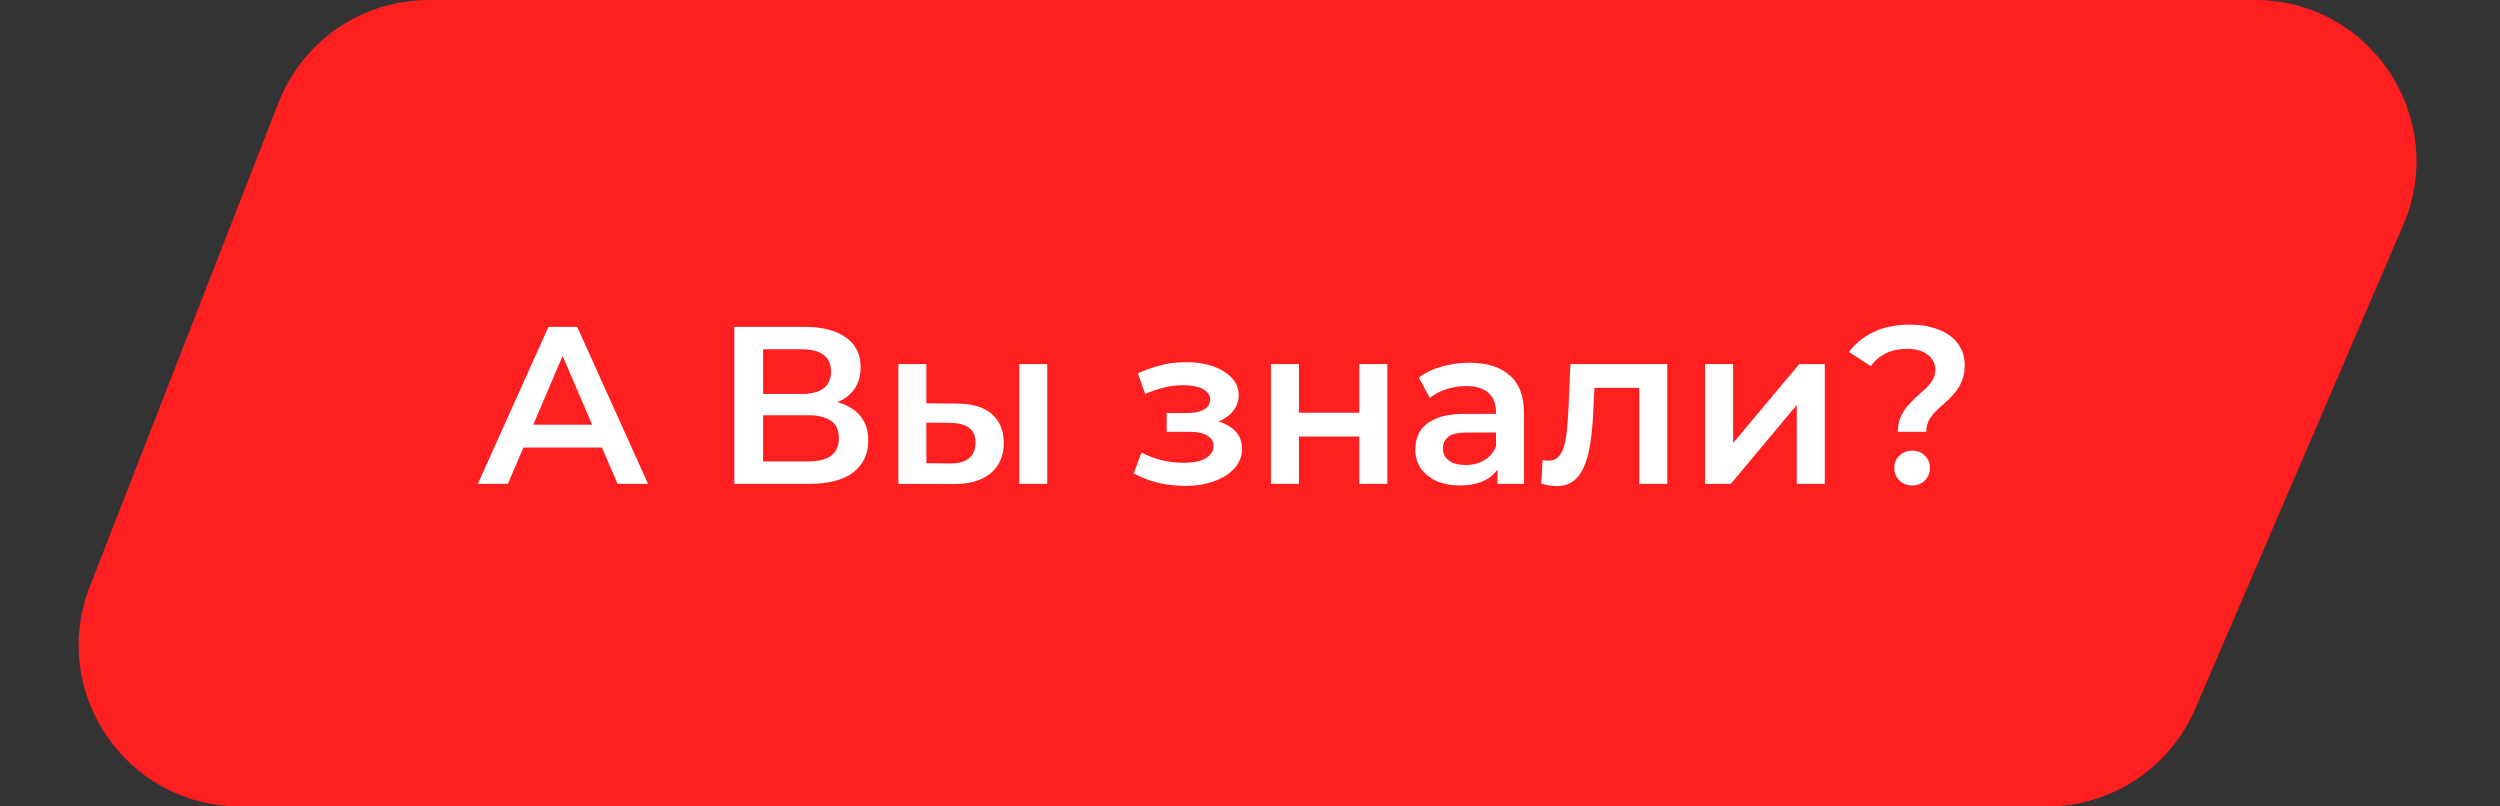
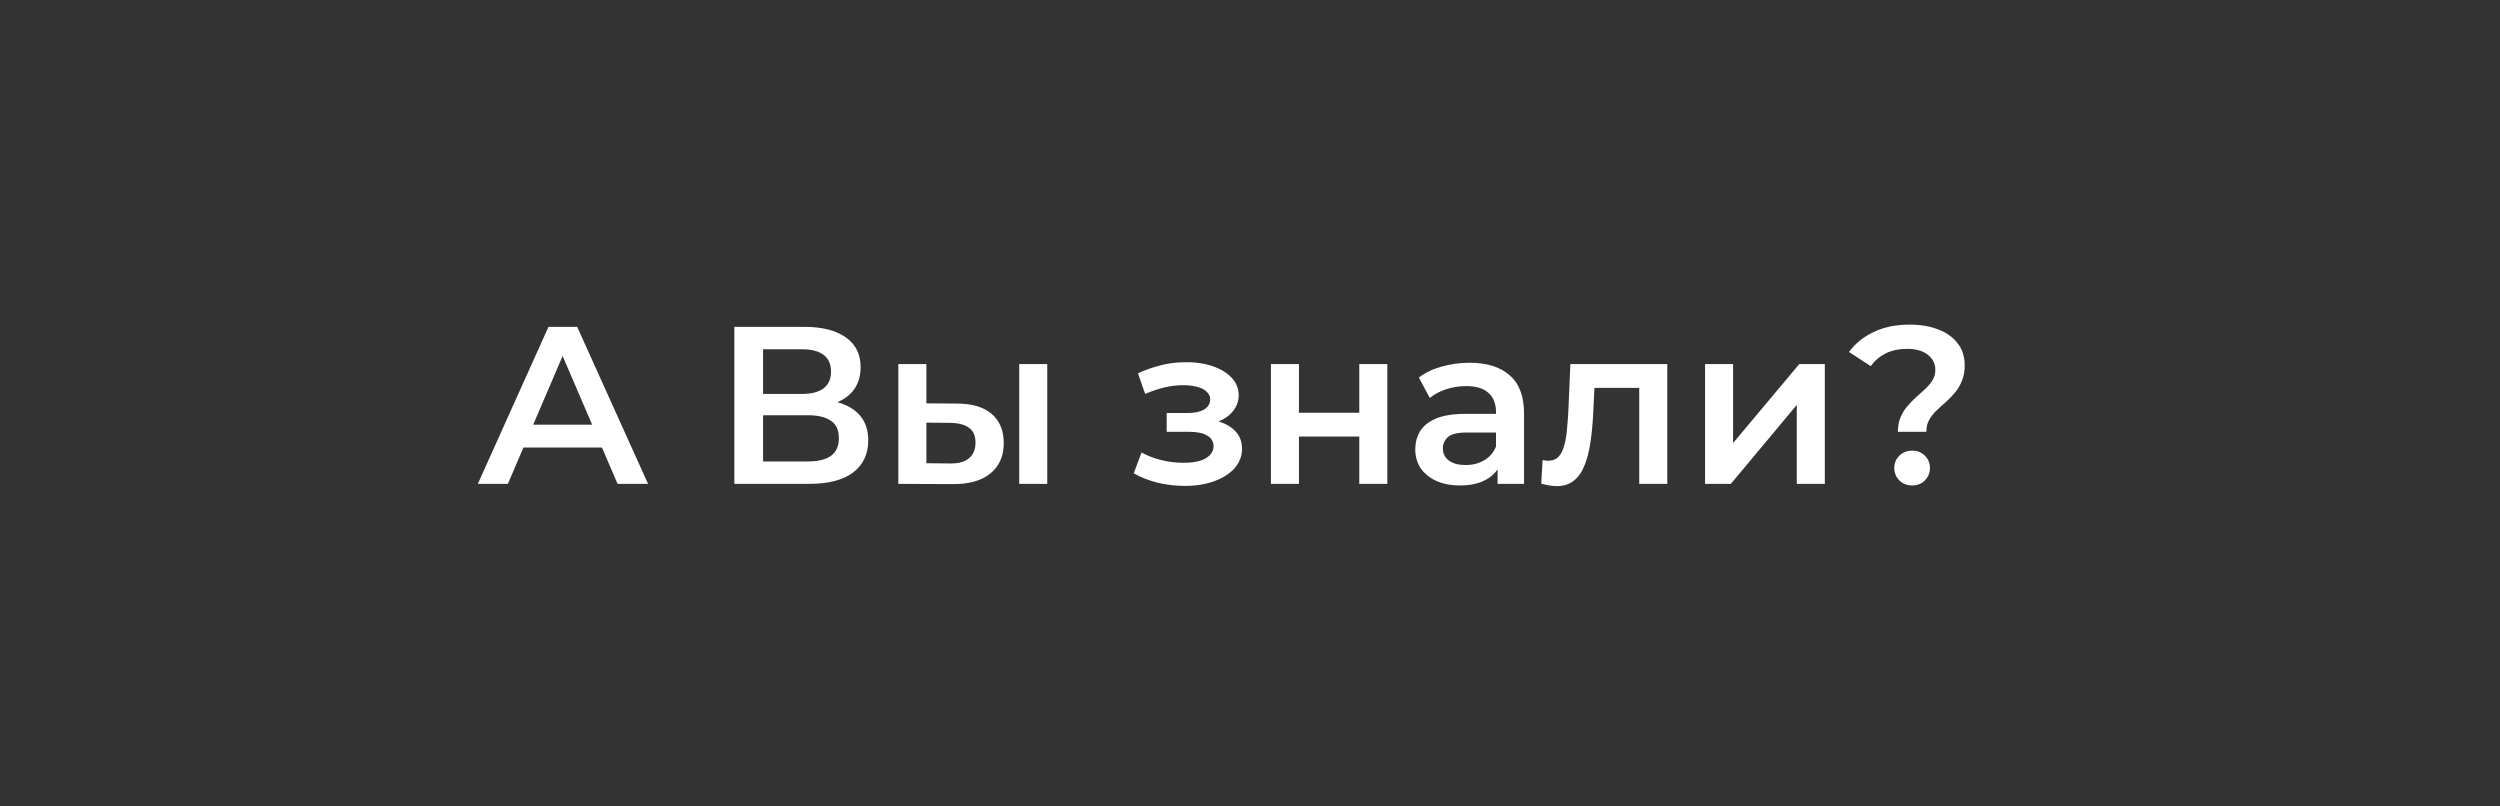
<svg xmlns="http://www.w3.org/2000/svg" width="310" height="100" viewBox="0 0 310 100" fill="none">
  <rect x="0" y="0" width="310" height="100" fill="#333333" stroke="none" />
-   <path d="M34.534 12.733C37.529 5.055 44.926 0 53.167 0H279.629C293.998 0 303.679 14.7 298.003 27.901L272.203 87.9C269.046 95.242 261.821 100 253.829 100H29.767C15.692 100 6.02 85.847 11.134 72.733L34.534 12.733Z" fill="#FF1E20" />
  <path d="M59.25 60L68.011 40.531H71.571L80.36 60H76.578L69.04 42.45H70.487L62.977 60H59.25ZM63.283 55.494L64.257 52.657H74.77L75.743 55.494H63.283ZM91.06 60V40.531H99.765C101.953 40.531 103.659 40.967 104.883 41.838C106.106 42.691 106.718 43.924 106.718 45.538C106.718 47.132 106.134 48.365 104.966 49.237C103.798 50.09 102.259 50.516 100.349 50.516L100.85 49.515C103.019 49.515 104.697 49.95 105.884 50.822C107.071 51.693 107.664 52.954 107.664 54.604C107.664 56.292 107.043 57.617 105.8 58.582C104.558 59.527 102.722 60 100.294 60H91.06ZM94.62 57.219H100.182C101.443 57.219 102.398 56.987 103.047 56.523C103.696 56.041 104.02 55.309 104.02 54.326C104.02 53.343 103.696 52.63 103.047 52.185C102.398 51.721 101.443 51.489 100.182 51.489H94.62V57.219ZM94.62 48.847H99.459C100.627 48.847 101.517 48.615 102.129 48.152C102.741 47.67 103.047 46.984 103.047 46.094C103.047 45.167 102.741 44.471 102.129 44.008C101.517 43.544 100.627 43.312 99.459 43.312H94.62V48.847ZM126.384 60V45.148H129.861V60H126.384ZM118.625 50.043C120.534 50.043 121.981 50.47 122.963 51.322C123.965 52.175 124.465 53.381 124.465 54.938C124.465 56.551 123.909 57.812 122.796 58.721C121.702 59.611 120.145 60.046 118.124 60.028L111.393 60V45.148H114.87V50.015L118.625 50.043ZM117.818 57.469C118.838 57.488 119.617 57.274 120.154 56.829C120.692 56.384 120.961 55.735 120.961 54.883C120.961 54.03 120.692 53.418 120.154 53.047C119.635 52.657 118.856 52.453 117.818 52.435L114.87 52.407V57.441L117.818 57.469ZM146.921 60.25C145.79 60.25 144.668 60.12 143.556 59.861C142.462 59.583 141.47 59.193 140.58 58.693L141.553 56.106C142.276 56.514 143.092 56.829 144.001 57.052C144.909 57.274 145.818 57.386 146.726 57.386C147.505 57.386 148.173 57.312 148.729 57.163C149.285 56.996 149.711 56.755 150.008 56.44C150.323 56.125 150.481 55.763 150.481 55.355C150.481 54.762 150.221 54.317 149.702 54.02C149.202 53.705 148.478 53.547 147.533 53.547H144.668V51.211H147.255C147.848 51.211 148.349 51.146 148.757 51.017C149.183 50.887 149.508 50.692 149.73 50.432C149.953 50.173 150.064 49.867 150.064 49.515C150.064 49.162 149.925 48.856 149.647 48.597C149.387 48.319 149.007 48.115 148.506 47.985C148.006 47.837 147.403 47.763 146.698 47.763C145.957 47.763 145.187 47.855 144.39 48.041C143.611 48.226 142.814 48.495 141.998 48.847L141.108 46.288C142.054 45.862 142.972 45.538 143.862 45.315C144.77 45.074 145.669 44.944 146.559 44.926C147.913 44.87 149.118 45.009 150.175 45.343C151.232 45.677 152.066 46.159 152.678 46.789C153.29 47.419 153.596 48.161 153.596 49.014C153.596 49.719 153.373 50.358 152.928 50.933C152.502 51.489 151.909 51.925 151.148 52.24C150.407 52.556 149.554 52.713 148.59 52.713L148.701 51.962C150.351 51.962 151.649 52.296 152.595 52.963C153.54 53.612 154.013 54.502 154.013 55.633C154.013 56.542 153.707 57.349 153.095 58.053C152.483 58.739 151.64 59.277 150.564 59.666C149.508 60.056 148.293 60.25 146.921 60.25ZM157.594 60V45.148H161.07V51.183H168.552V45.148H172.028V60H168.552V54.132H161.07V60H157.594ZM185.699 60V56.996L185.504 56.357V51.1C185.504 50.08 185.198 49.292 184.586 48.736C183.974 48.161 183.047 47.874 181.805 47.874C180.971 47.874 180.146 48.004 179.33 48.263C178.532 48.523 177.856 48.884 177.299 49.348L175.937 46.817C176.734 46.205 177.679 45.751 178.773 45.454C179.886 45.139 181.036 44.981 182.222 44.981C184.373 44.981 186.033 45.5 187.201 46.539C188.387 47.559 188.981 49.144 188.981 51.295V60H185.699ZM181.026 60.195C179.914 60.195 178.94 60.009 178.106 59.638C177.272 59.249 176.623 58.721 176.159 58.053C175.714 57.367 175.492 56.598 175.492 55.745C175.492 54.91 175.686 54.159 176.076 53.492C176.484 52.824 177.142 52.296 178.05 51.907C178.959 51.517 180.164 51.322 181.666 51.322H185.977V53.631H181.916C180.73 53.631 179.932 53.826 179.524 54.215C179.116 54.586 178.913 55.049 178.913 55.606C178.913 56.236 179.163 56.737 179.663 57.108C180.164 57.478 180.859 57.664 181.749 57.664C182.602 57.664 183.363 57.469 184.03 57.08C184.716 56.69 185.207 56.115 185.504 55.355L186.088 57.441C185.754 58.313 185.152 58.989 184.28 59.472C183.427 59.954 182.343 60.195 181.026 60.195ZM191.113 59.972L191.28 57.052C191.41 57.07 191.53 57.089 191.642 57.108C191.753 57.126 191.855 57.135 191.948 57.135C192.522 57.135 192.967 56.959 193.283 56.607C193.598 56.255 193.83 55.782 193.978 55.188C194.145 54.577 194.256 53.9 194.312 53.158C194.386 52.398 194.442 51.638 194.479 50.877L194.729 45.148H206.744V60H203.267V47.151L204.074 48.096H197.01L197.76 47.123L197.566 51.044C197.51 52.361 197.399 53.585 197.232 54.716C197.084 55.828 196.843 56.802 196.509 57.636C196.194 58.47 195.749 59.119 195.174 59.583C194.618 60.046 193.904 60.278 193.032 60.278C192.754 60.278 192.448 60.25 192.115 60.195C191.799 60.139 191.466 60.065 191.113 59.972ZM211.426 60V45.148H214.903V54.938L223.107 45.148H226.278V60H222.801V50.21L214.624 60H211.426ZM235.336 53.547C235.336 52.861 235.447 52.259 235.67 51.74C235.892 51.221 236.179 50.757 236.532 50.349C236.884 49.941 237.255 49.561 237.644 49.209C238.052 48.856 238.432 48.513 238.785 48.18C239.137 47.846 239.424 47.494 239.647 47.123C239.869 46.752 239.981 46.335 239.981 45.871C239.981 45.093 239.665 44.462 239.035 43.98C238.404 43.498 237.561 43.257 236.504 43.257C235.484 43.257 234.594 43.442 233.834 43.813C233.092 44.184 232.471 44.712 231.971 45.398L229.273 43.646C230.051 42.589 231.071 41.764 232.332 41.171C233.593 40.559 235.086 40.253 236.81 40.253C238.163 40.253 239.35 40.457 240.37 40.865C241.39 41.254 242.187 41.829 242.762 42.589C243.337 43.331 243.624 44.24 243.624 45.315C243.624 46.057 243.503 46.706 243.262 47.262C243.04 47.818 242.743 48.309 242.372 48.736C242.02 49.144 241.64 49.533 241.232 49.904C240.824 50.256 240.435 50.609 240.064 50.961C239.712 51.313 239.424 51.693 239.202 52.101C238.979 52.509 238.868 52.991 238.868 53.547H235.336ZM237.116 60.195C236.467 60.195 235.929 59.981 235.503 59.555C235.095 59.129 234.891 58.619 234.891 58.025C234.891 57.432 235.095 56.931 235.503 56.523C235.929 56.097 236.467 55.884 237.116 55.884C237.765 55.884 238.293 56.097 238.701 56.523C239.109 56.931 239.313 57.432 239.313 58.025C239.313 58.619 239.109 59.129 238.701 59.555C238.293 59.981 237.765 60.195 237.116 60.195Z" fill="white" />
</svg>